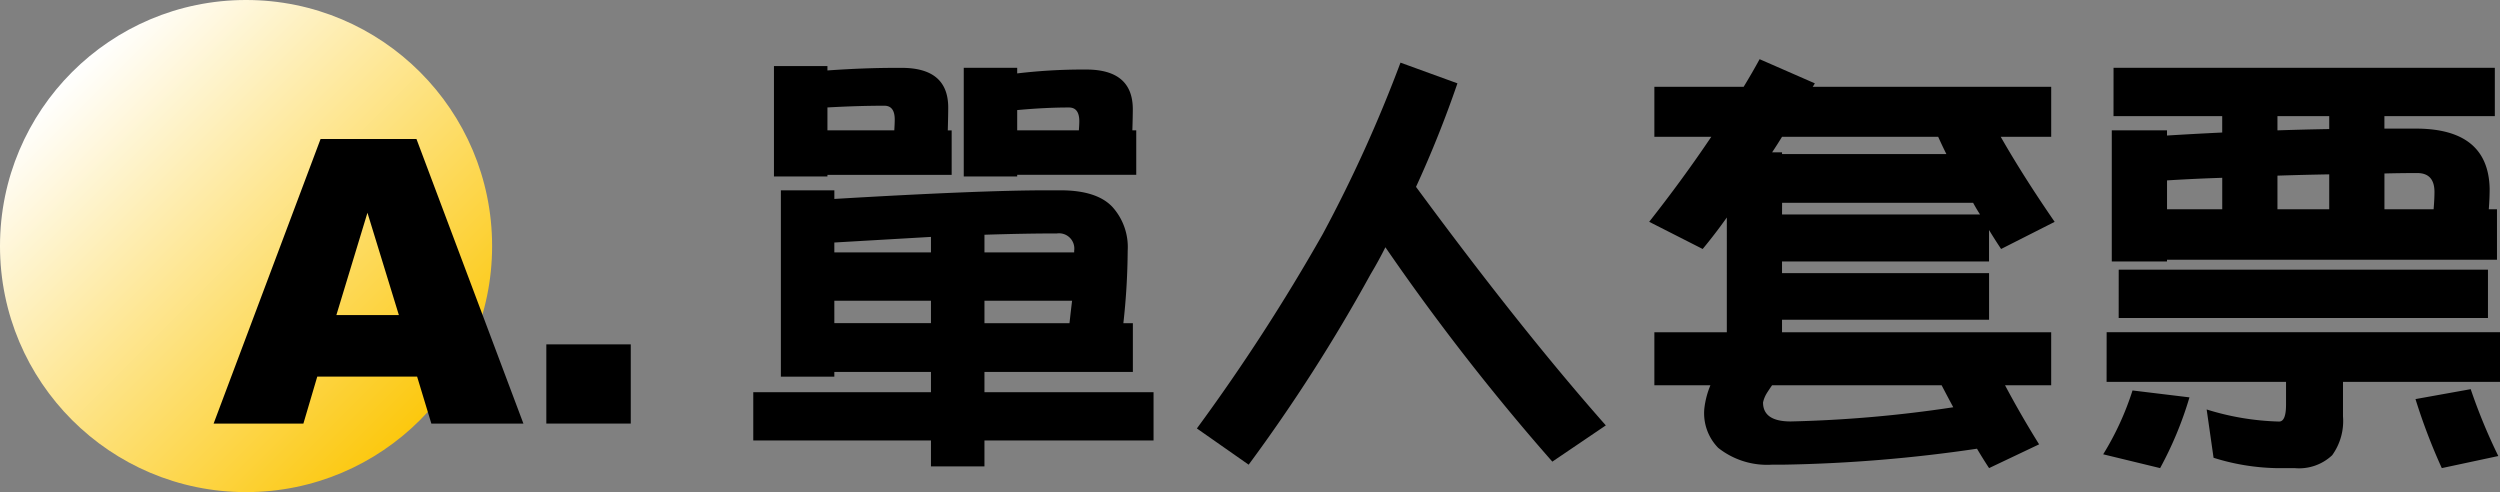
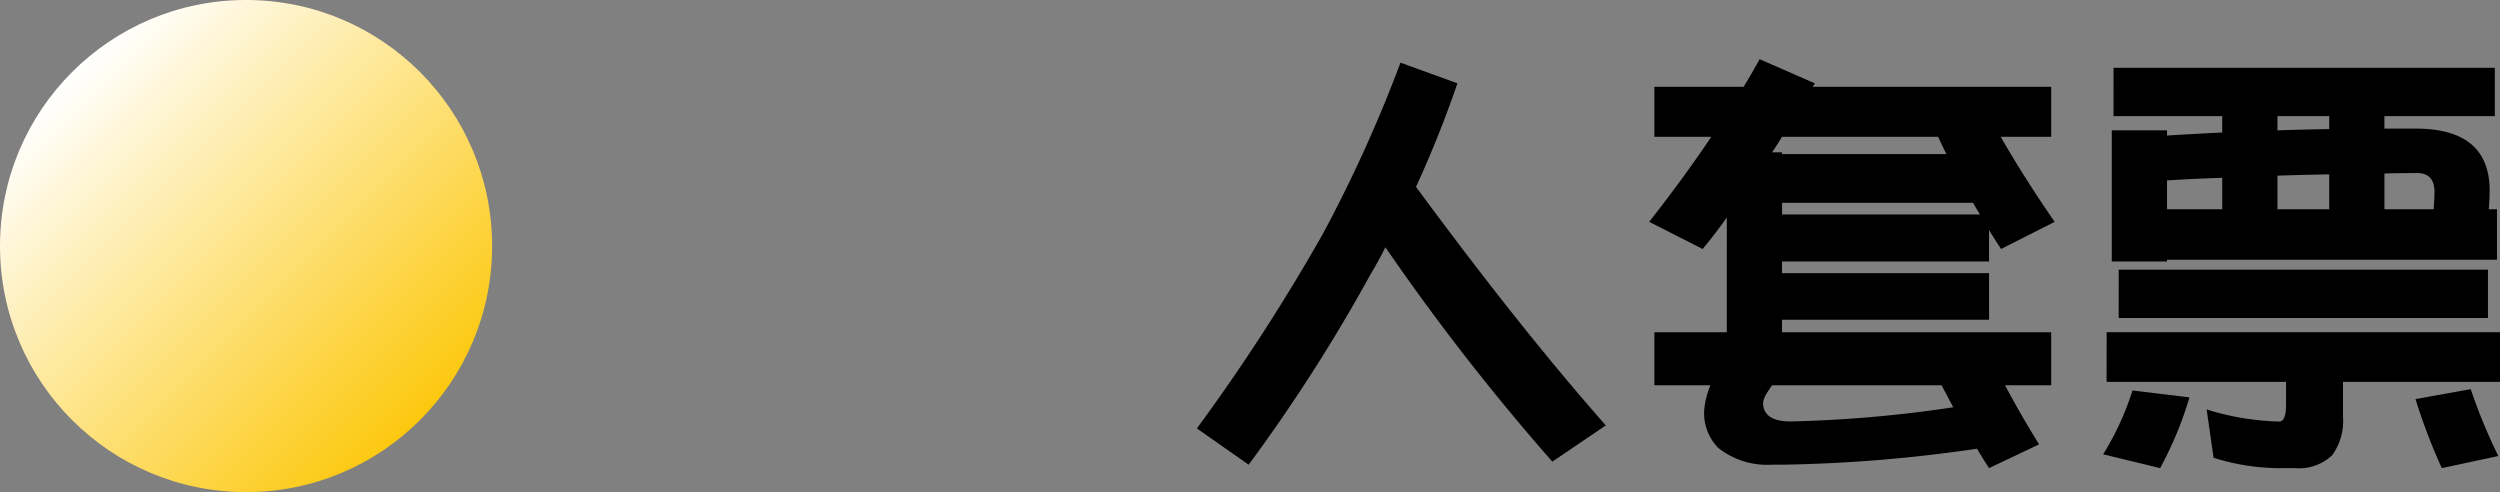
<svg xmlns="http://www.w3.org/2000/svg" id="e92efeec-ae6f-4341-9561-a7d966ec7988" data-name="圖層 1" viewBox="0 0 226.392 44.565">
  <rect x="0" y="0" width="226.392" height="44.565" fill="#808080" stroke="none" />
  <defs>
    <style>
      .a2a78491-8f23-4547-9e9c-c1154d32fb6c {
        fill: url(#a0a9ff2f-14eb-48de-9225-e7118ebcfbc8);
      }
    </style>
    <linearGradient id="a0a9ff2f-14eb-48de-9225-e7118ebcfbc8" data-name="未命名漸層 11" x1="6.526" y1="6.526" x2="38.038" y2="38.038" gradientUnits="userSpaceOnUse">
      <stop offset="0" stop-color="#fff" />
      <stop offset="1" stop-color="#fcc80e" />
      <stop offset="1" />
    </linearGradient>
  </defs>
  <circle class="a2a78491-8f23-4547-9e9c-c1154d32fb6c" cx="22.282" cy="22.282" r="22.282" />
  <g>
-     <path d="M43.858,41.923H34.817l-1.256,4.254h-8.13l9.685-25.769H43.8l9.684,25.769H45.147Zm-1.652-5.572-2.845-9.264-2.814,9.264Z" transform="translate(-6.086 -7.82)" />
-     <path d="M55.56,39.005h7.646v7.172H55.56Z" transform="translate(-6.086 -7.82)" />
-   </g>
+     </g>
  <g>
-     <path d="M76.8,25.054h4.843v.781q13.164-.78,19.219-.781h1.25q3.319,0,4.727,1.524a5.425,5.425,0,0,1,1.367,3.945,62.022,62.022,0,0,1-.391,6.562h.86V41.5H95.235v1.835h15.313V47.71H95.235v2.344H90.391V47.71H74.3V43.335H90.391V41.5h-8.75v.429H76.8ZM76.173,13.8h4.843V14.2q3.282-.234,6.211-.235h.508q4.219,0,4.219,3.594,0,.626-.039,2.071h.351v4.023H81.016V23.8H76.173Zm4.843,5.821h6.055c.025-.416.039-.743.039-.977q0-1.249-.937-1.25-2.345,0-5.157.156Zm.625,11.054h8.75V29.273l-8.75.508Zm0,6.406h8.75V35.054h-8.75ZM93.36,13.96H98.2v.508a50.6,50.6,0,0,1,5.781-.351h.469q4.218,0,4.219,3.593,0,.586-.04,1.915h.352v4.023H98.2V23.8H93.36Zm1.875,15.118v1.6h8.125v-.156A1.382,1.382,0,0,0,101.8,28.96Q98.906,28.96,95.235,29.078Zm0,5.976v2.031h7.7q.117-1.055.235-2.031ZM98.2,19.625h5.586c.025-.365.039-.638.039-.821q0-1.249-.938-1.25-2.148,0-4.687.235Z" transform="translate(-6.086 -7.82)" />
    <path d="M132.91,13.492l5.156,1.875a100.609,100.609,0,0,1-3.75,9.375q9.492,12.89,17.188,21.6l-4.844,3.282A206.745,206.745,0,0,1,131.543,30.21q-.625,1.251-1.328,2.422A152.561,152.561,0,0,1,119.16,49.9l-4.688-3.281A177.738,177.738,0,0,0,125.879,29,126.094,126.094,0,0,0,132.91,13.492Z" transform="translate(-6.086 -7.82)" />
    <path d="M155.9,15.679h8.086q.741-1.209,1.445-2.5l5,2.188a2.079,2.079,0,0,1-.195.312h21.6V20.21h-4.57q2.03,3.557,4.883,7.7L187.3,30.367q-.548-.82-1.094-1.719V31.5H167.46v1.054h18.75v4.219H167.46v1.133h24.375v4.8h-4.18q1.407,2.657,3.086,5.352L186.21,50.21q-.587-.9-1.094-1.757a134.1,134.1,0,0,1-17.5,1.445h-1.054a7.124,7.124,0,0,1-4.883-1.523,4.481,4.481,0,0,1-1.25-3.594,7.709,7.709,0,0,1,.547-2.071H155.9v-4.8h6.562V27.515q-1.054,1.485-2.187,2.852l-4.844-2.461q3.047-3.867,5.625-7.7H155.9ZM182.968,44.7q-.547-1.017-1.055-1.993H166.562q-.275.391-.469.7a2.675,2.675,0,0,0-.352.859q0,1.717,2.5,1.719A114.99,114.99,0,0,0,182.968,44.7ZM166.562,21.617h.9v.156h14.883q-.391-.782-.742-1.563H167.46Q167.029,20.914,166.562,21.617Zm.9,5.625h17.93q-.352-.548-.625-1.055h-17.3Z" transform="translate(-6.086 -7.82)" />
    <path d="M199.2,43.179l5.157.625A32.872,32.872,0,0,1,201.7,50.21l-5.156-1.25A25.989,25.989,0,0,0,199.2,43.179Zm-2.343-5.273h35.625V42.4H218.26v3.125a5.3,5.3,0,0,1-.977,3.516,4.367,4.367,0,0,1-3.4,1.171h-1.68a20.187,20.187,0,0,1-5.664-.937l-.625-4.375a23.934,23.934,0,0,0,6.563,1.094q.624,0,.625-1.524V42.4h-16.25Zm.625-23.946H232.01v4.375h-10v1.133h3.125q6.288.117,6.406,5.43,0,.9-.078,1.875h.742v4.57H202.322V31.5h-5V19.625h5v.468q2.539-.155,5-.273V18.335h-9.843Zm.468,18.282h33.438v4.375H197.947Zm4.375-5.469h5V23.921q-2.5.08-5,.235Zm14.688-7.266V18.335h-4.688v1.29Q214.7,19.547,217.01,19.507Zm-4.688,7.266h4.688V23.609q-2.344.039-4.688.117Zm9.688,0h4.453q.078-.937.078-1.563,0-1.718-1.562-1.718-1.487,0-2.969.039Zm7.812,16.289a51.307,51.307,0,0,0,2.5,6.055l-5.117,1.093a53.273,53.273,0,0,1-2.383-6.25Z" transform="translate(-6.086 -7.82)" />
  </g>
</svg>